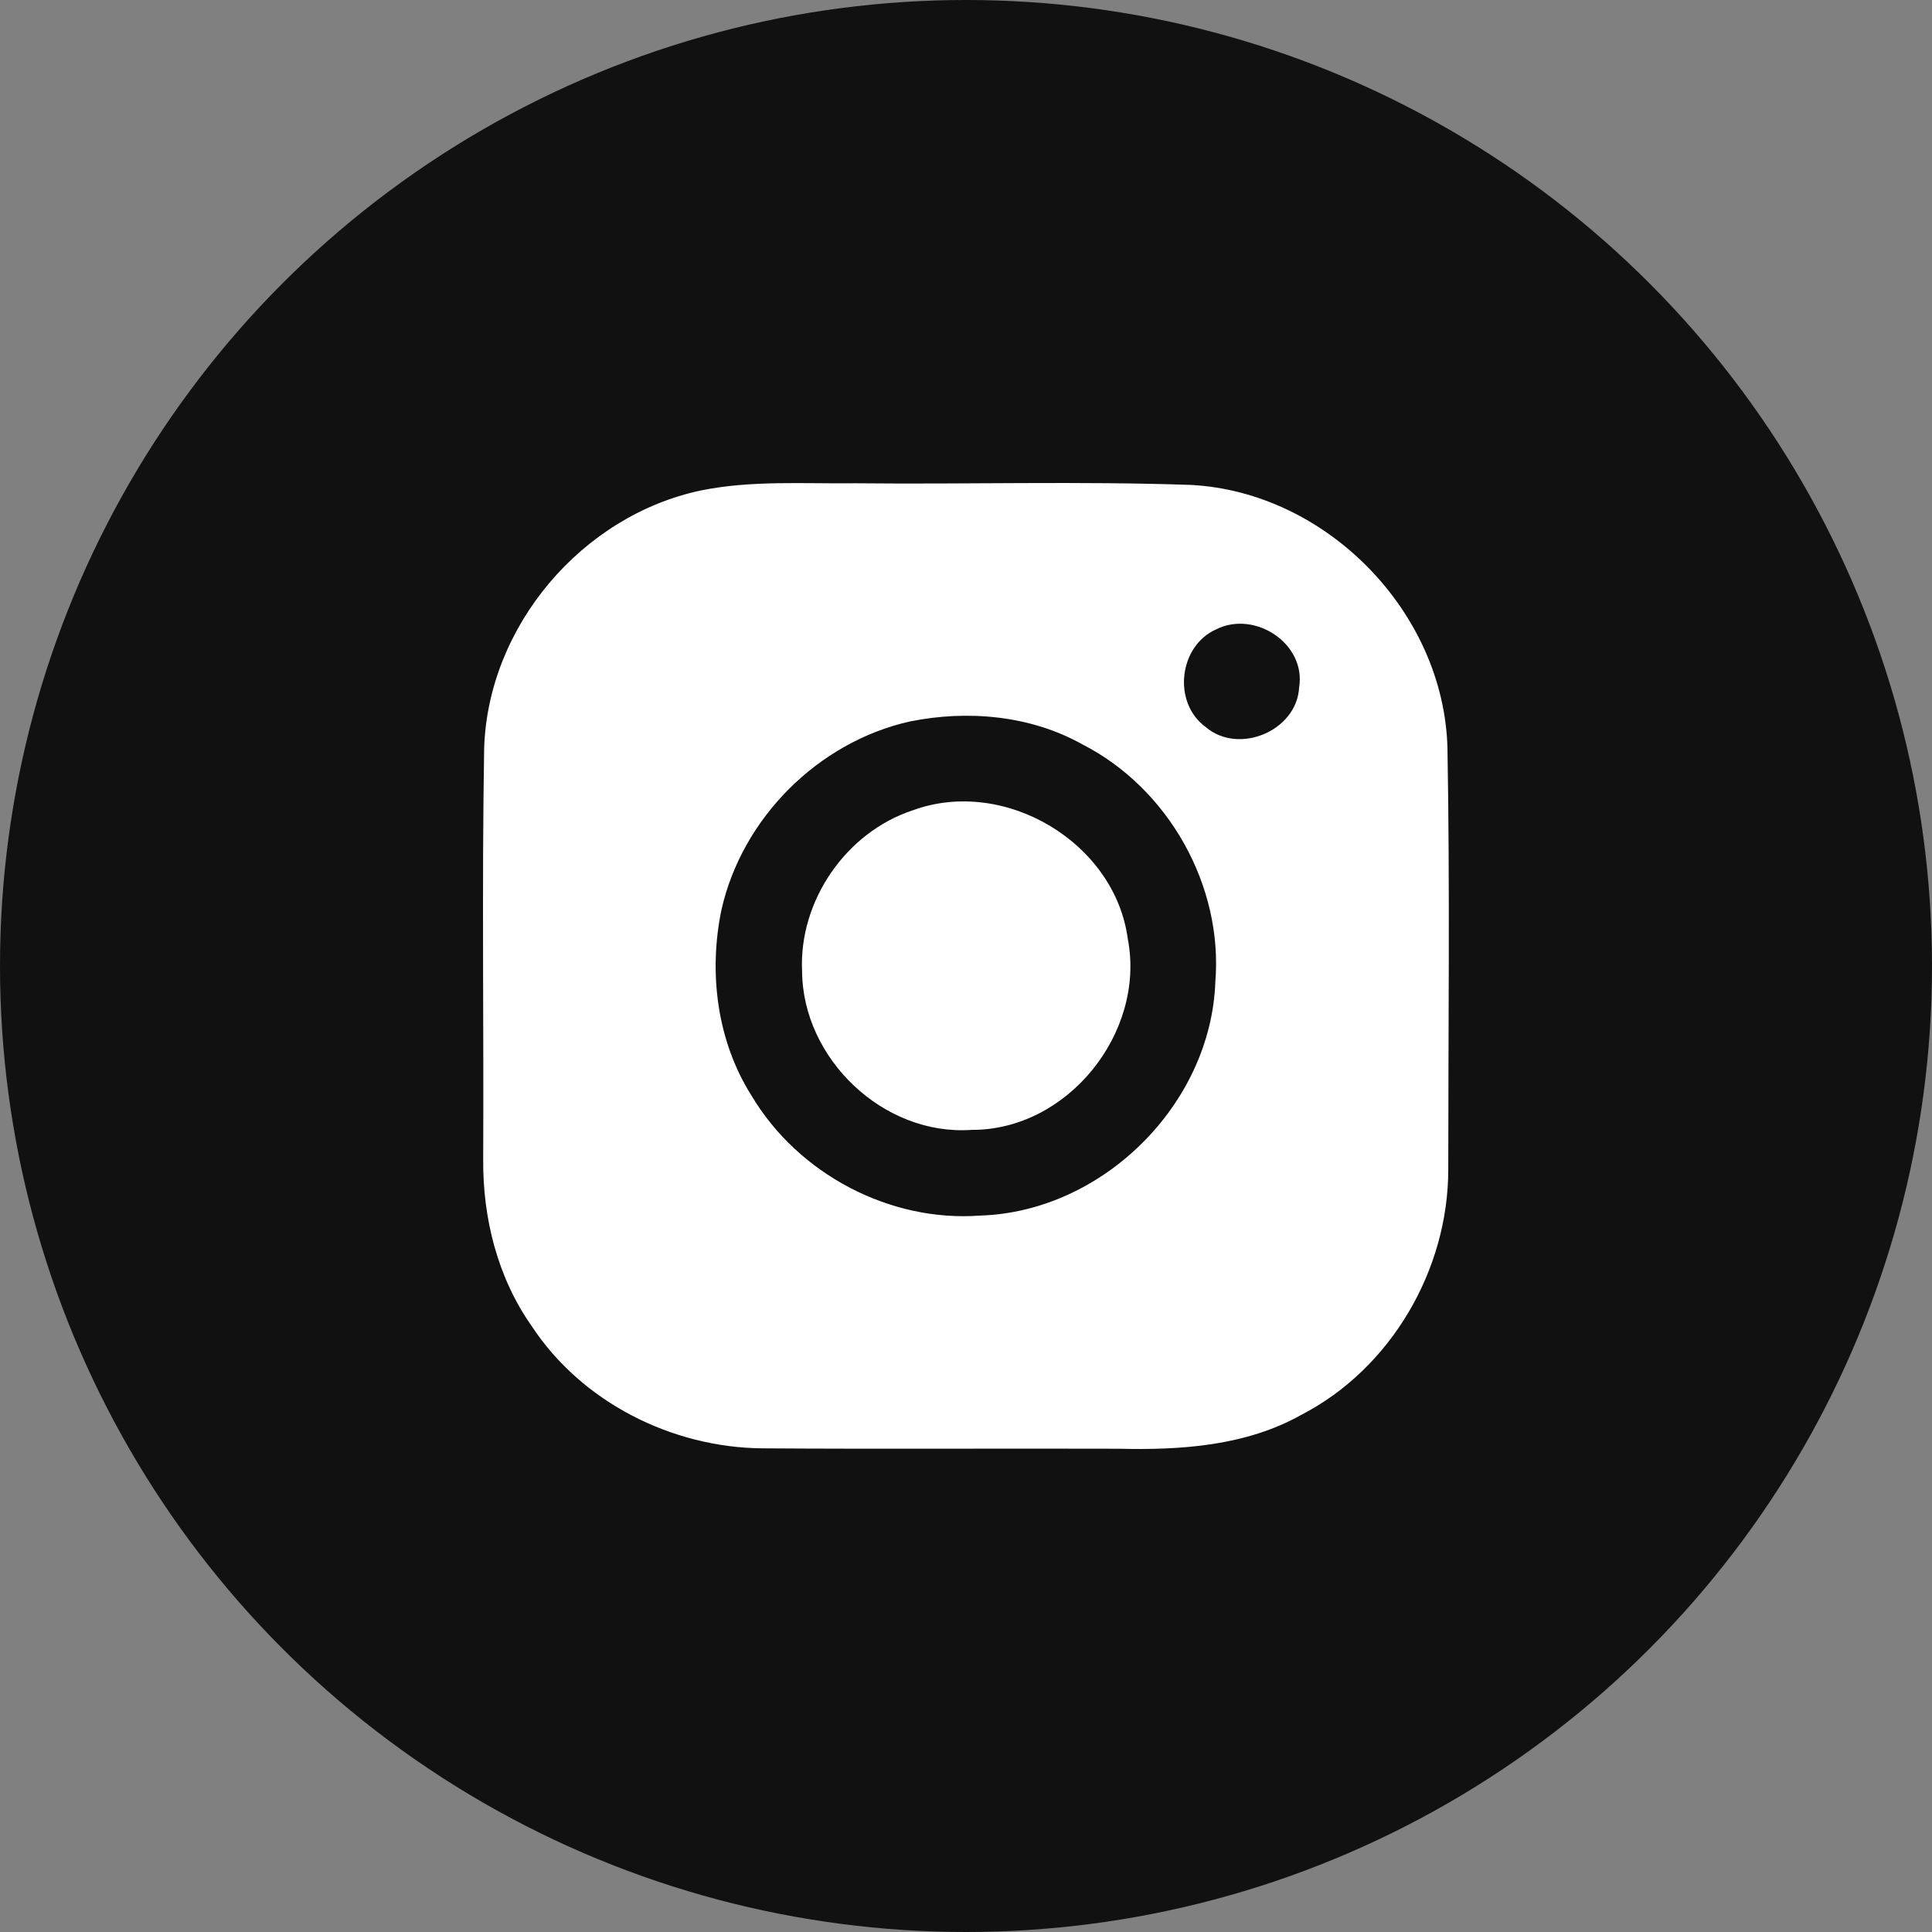
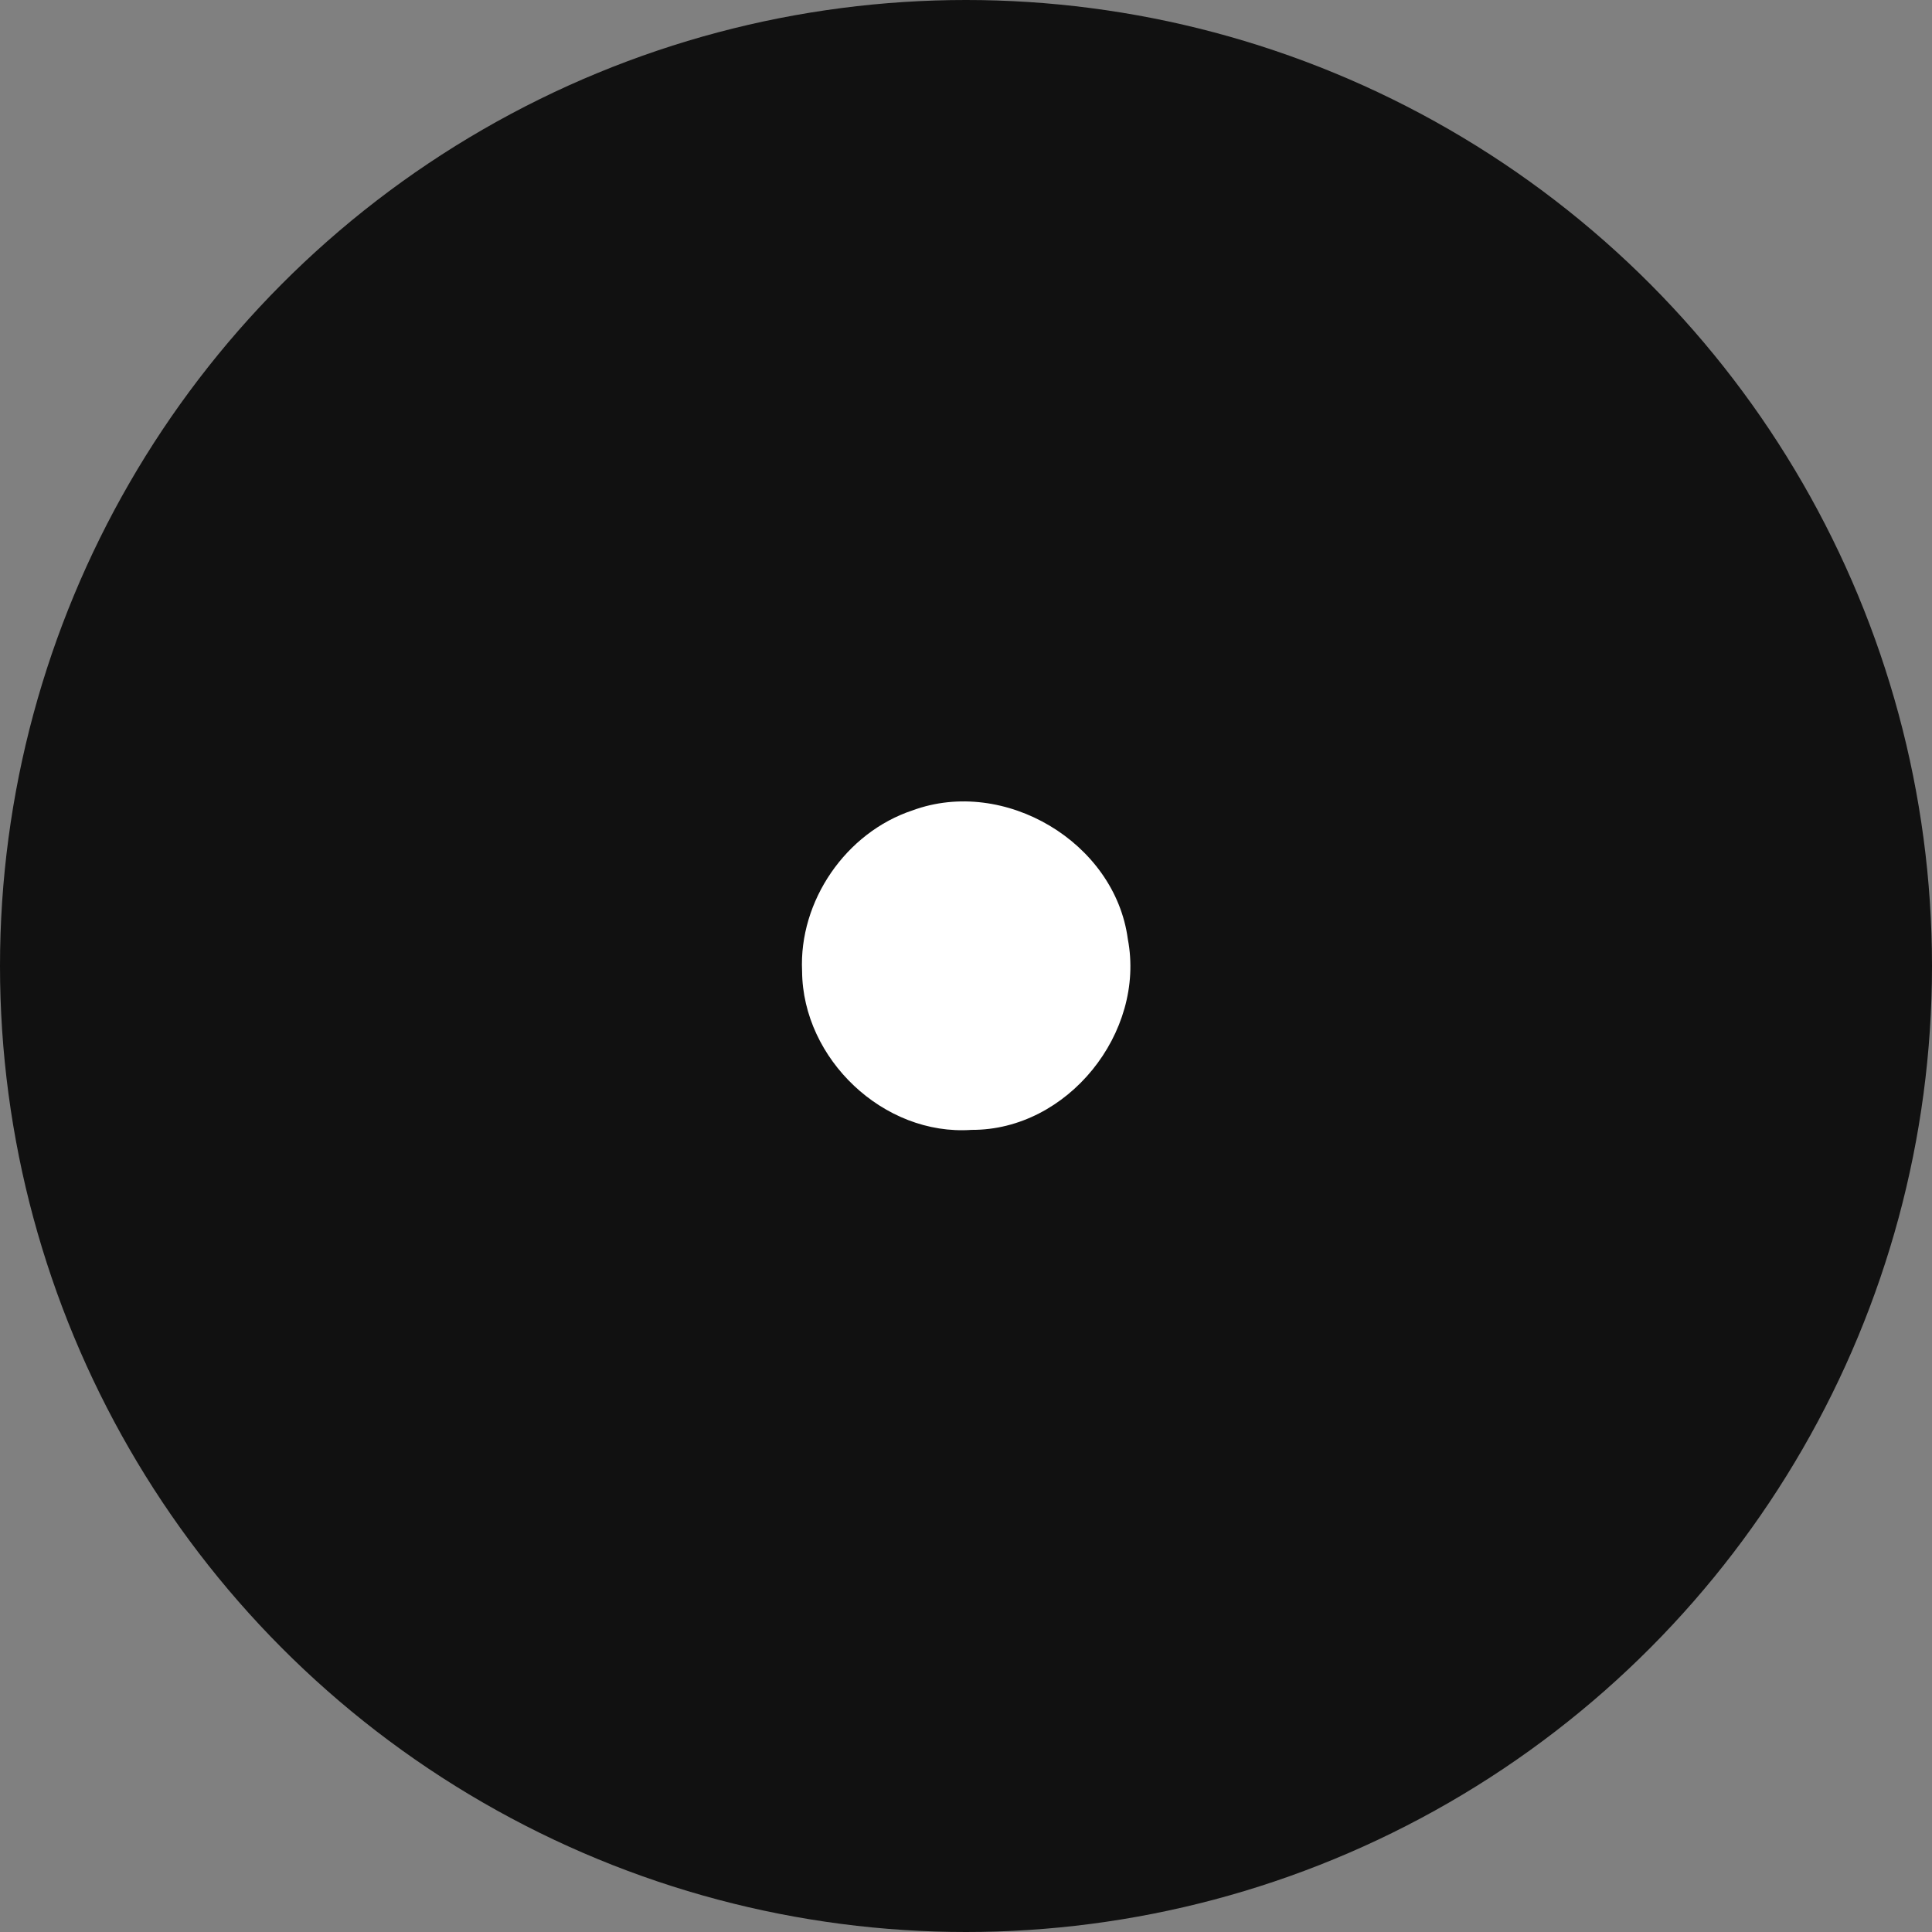
<svg xmlns="http://www.w3.org/2000/svg" width="50" height="50" viewBox="0 0 50 50" fill="none">
  <rect x="0" y="0" width="50" height="50" fill="#808080" stroke="none" />
  <circle cx="25" cy="25" r="25" fill="#111111" />
-   <path d="M18.135 12.694C19.452 12.425 20.804 12.523 22.143 12.507C25.038 12.537 27.936 12.45 30.828 12.55C34.337 12.738 37.364 15.839 37.46 19.353C37.525 22.992 37.481 26.634 37.481 30.273C37.479 32.869 35.998 35.416 33.682 36.614C32.245 37.423 30.554 37.532 28.943 37.493C25.875 37.483 22.806 37.504 19.74 37.483C17.393 37.466 15.058 36.293 13.76 34.319C12.88 33.07 12.494 31.533 12.505 30.015C12.522 26.465 12.47 22.913 12.53 19.361C12.63 16.205 15.055 13.348 18.135 12.694ZM31.482 16.284C30.505 16.71 30.336 18.185 31.203 18.815C32.055 19.546 33.565 18.916 33.622 17.786C33.804 16.656 32.474 15.79 31.482 16.284ZM23.55 18.671C21.171 19.203 19.202 21.175 18.67 23.551C18.333 25.181 18.556 26.954 19.46 28.372C20.663 30.381 23.023 31.633 25.367 31.459C28.536 31.361 31.341 28.581 31.453 25.409C31.656 22.919 30.236 20.401 28.015 19.266C26.668 18.511 25.044 18.37 23.55 18.671Z" fill="white" />
  <path d="M23.621 20.971C25.989 20.102 28.854 21.794 29.188 24.303C29.652 26.726 27.629 29.254 25.144 29.241C22.866 29.401 20.774 27.405 20.758 25.137C20.671 23.318 21.891 21.542 23.621 20.971Z" fill="white" />
</svg>